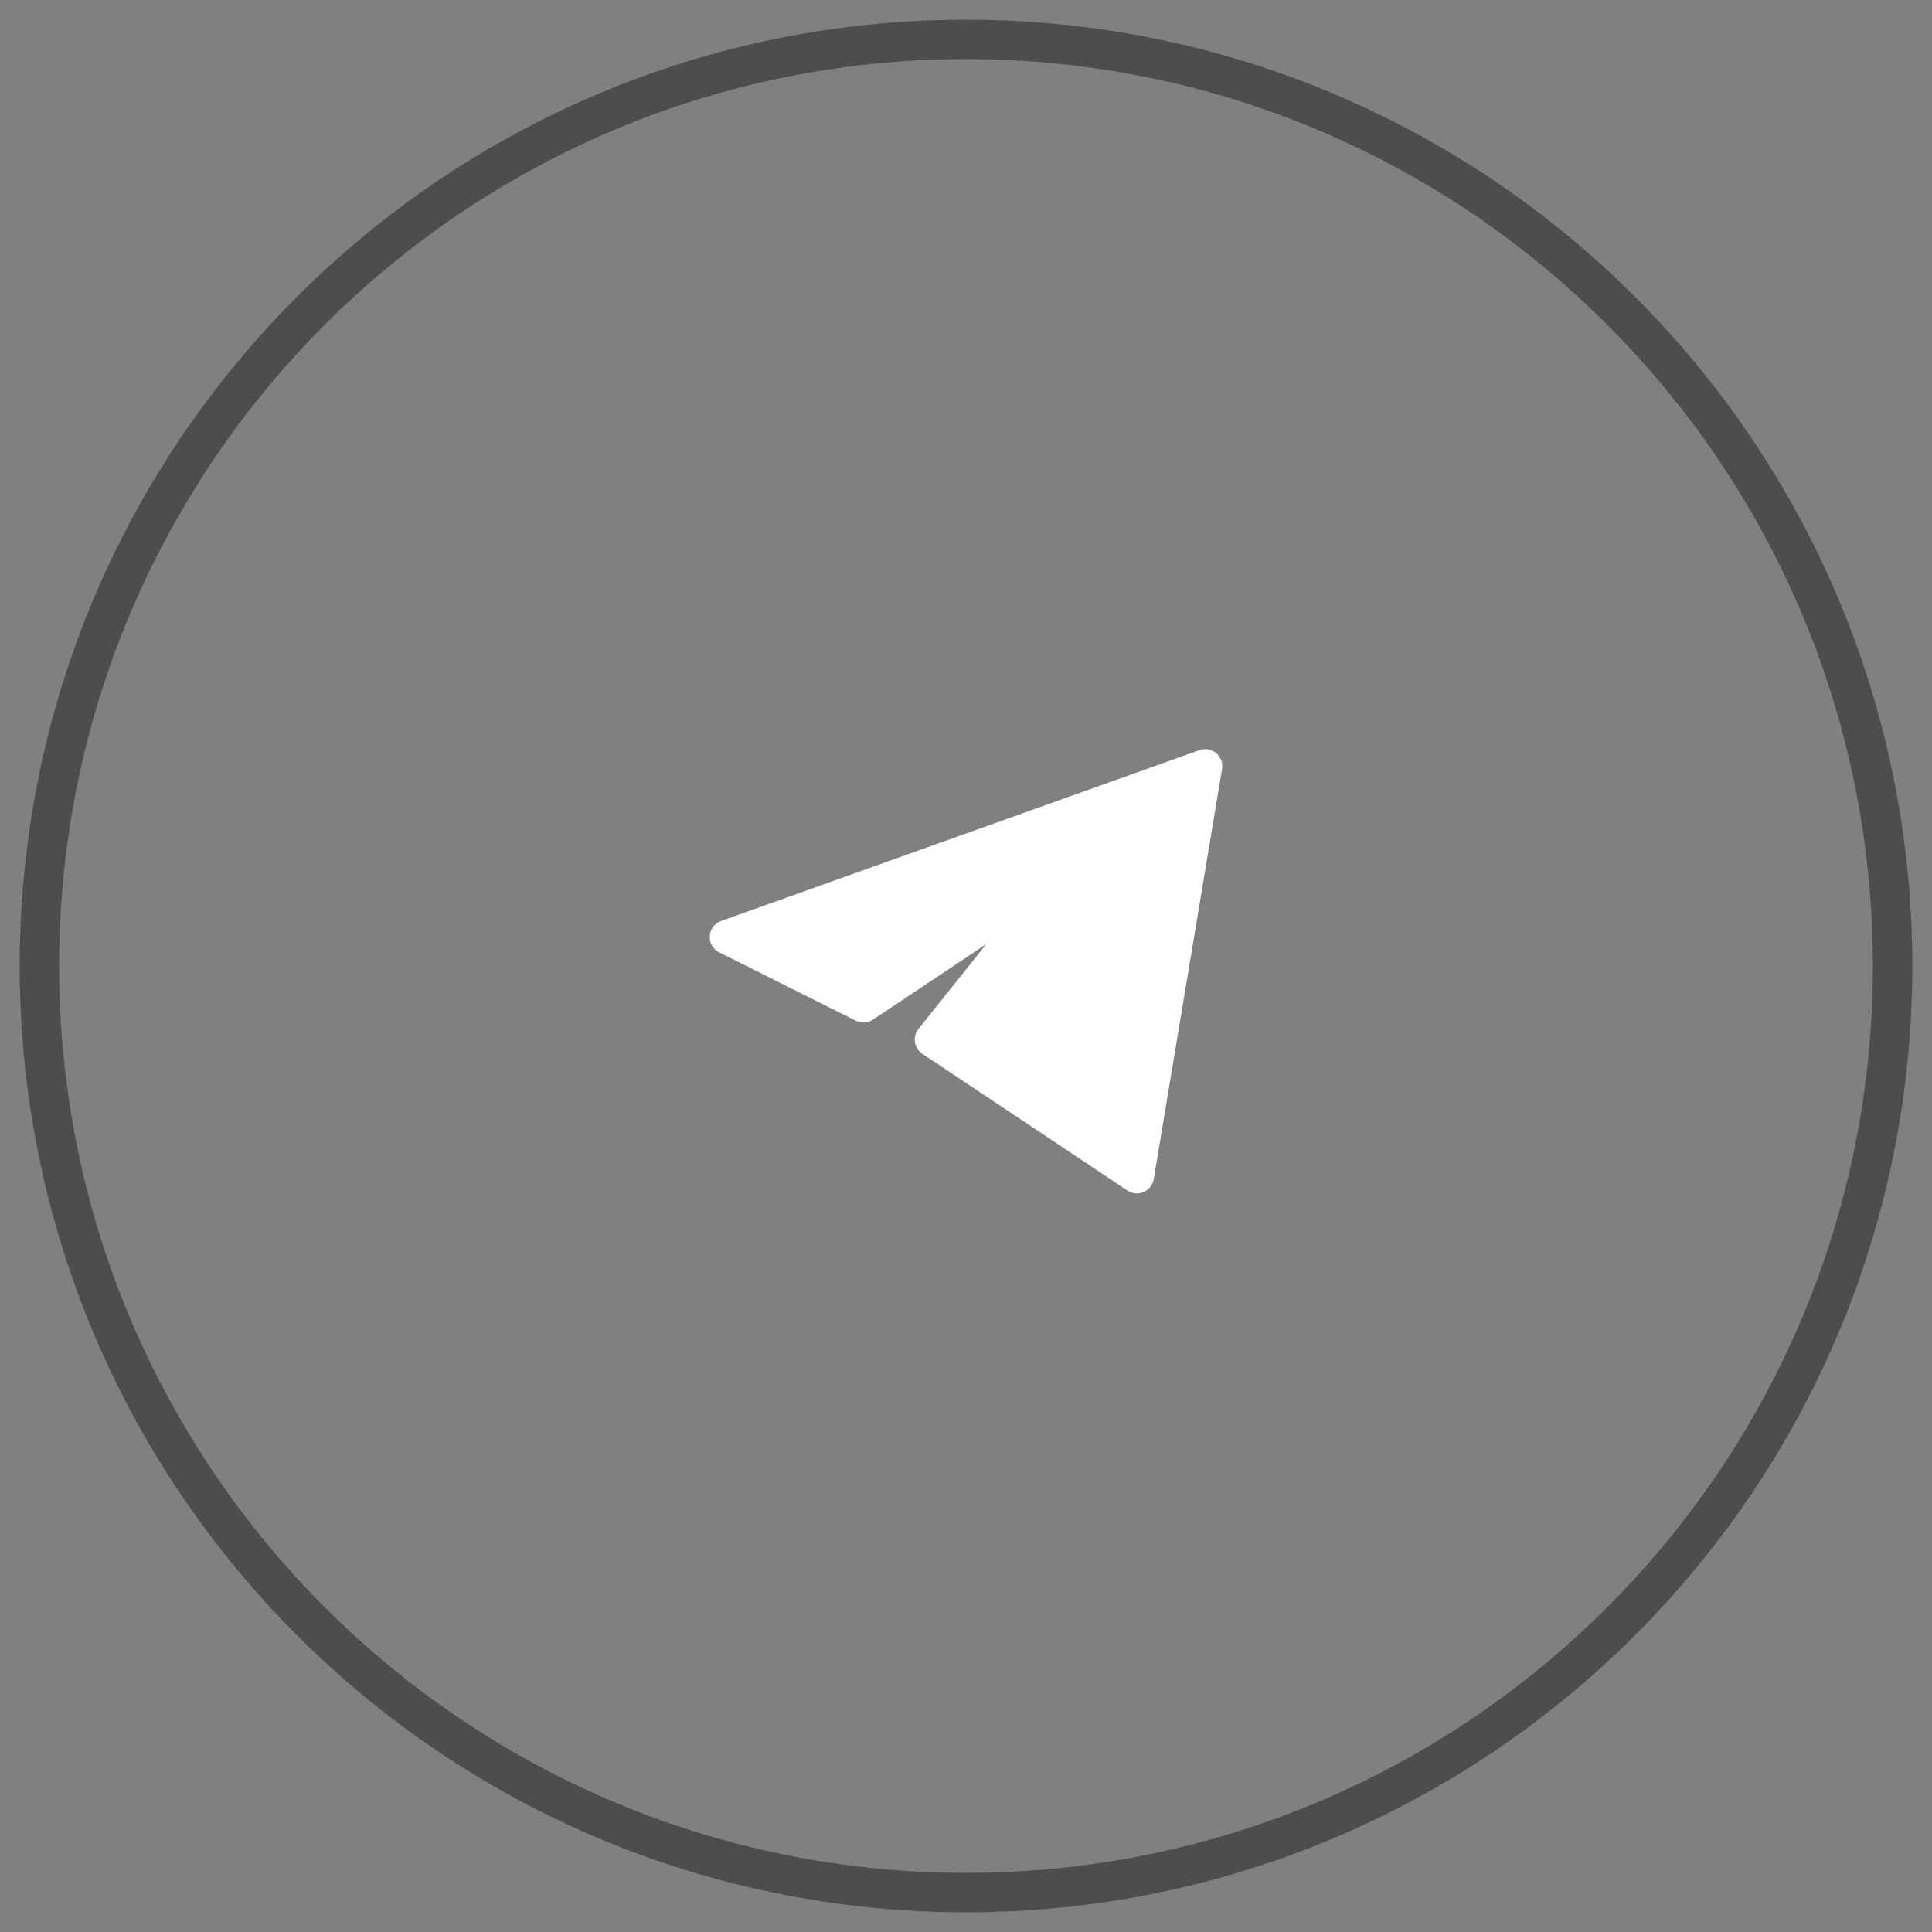
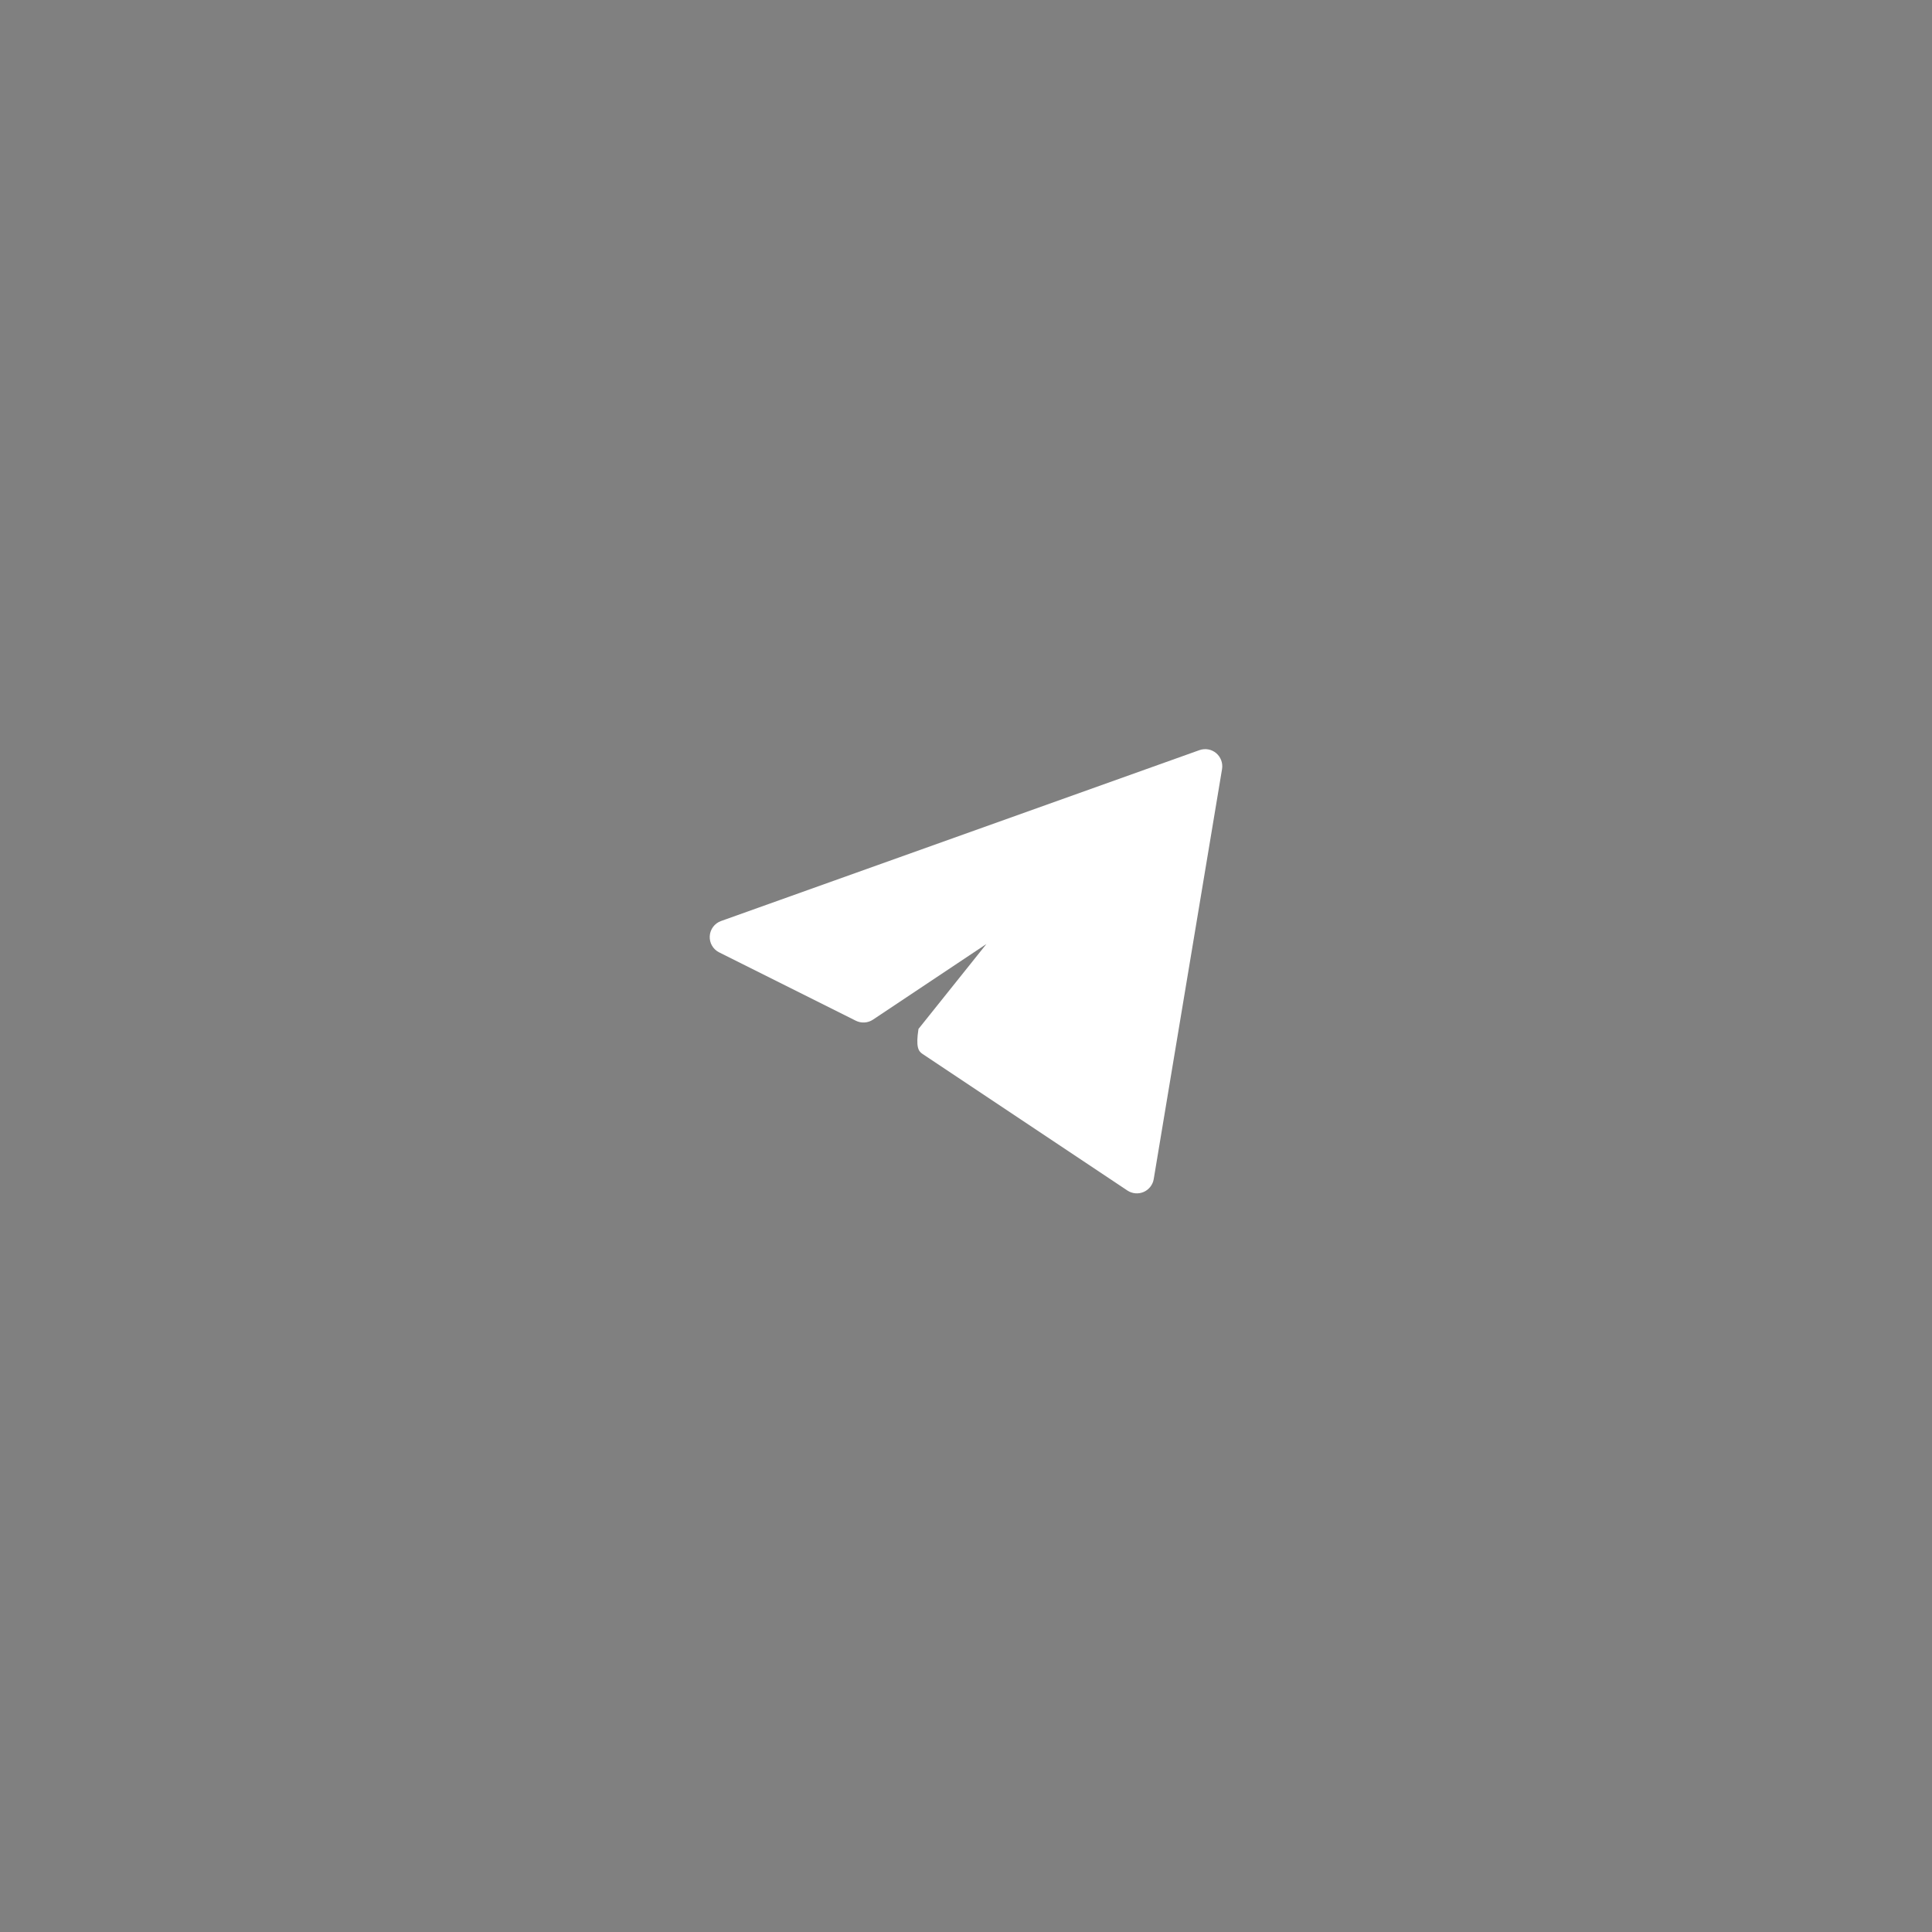
<svg xmlns="http://www.w3.org/2000/svg" width="49" height="49" viewBox="0 0 49 49" fill="none">
  <rect x="0" y="0" width="49" height="49" fill="#808080" stroke="none" />
-   <path d="M48 24.5C48 11.521 37.479 1 24.5 1C11.521 1 1 11.521 1 24.5C1 37.479 11.521 48 24.5 48C37.479 48 48 37.479 48 24.5Z" stroke="#4D4D4D" />
-   <path d="M30.994 19.505C31.019 19.353 30.962 19.2 30.845 19.101C30.727 19.002 30.566 18.974 30.421 19.025L18.288 23.359C18.124 23.417 18.011 23.567 18.001 23.741C17.99 23.914 18.084 24.077 18.239 24.154L21.706 25.888C21.845 25.957 22.011 25.947 22.14 25.861L25.018 23.942L23.295 26.096C23.219 26.191 23.186 26.313 23.205 26.433C23.224 26.553 23.292 26.66 23.393 26.727L28.593 30.194C28.715 30.275 28.871 30.289 29.006 30.231C29.141 30.172 29.237 30.05 29.261 29.905L30.994 19.505Z" fill="white" />
+   <path d="M30.994 19.505C31.019 19.353 30.962 19.2 30.845 19.101C30.727 19.002 30.566 18.974 30.421 19.025L18.288 23.359C18.124 23.417 18.011 23.567 18.001 23.741C17.99 23.914 18.084 24.077 18.239 24.154L21.706 25.888C21.845 25.957 22.011 25.947 22.14 25.861L25.018 23.942L23.295 26.096C23.224 26.553 23.292 26.66 23.393 26.727L28.593 30.194C28.715 30.275 28.871 30.289 29.006 30.231C29.141 30.172 29.237 30.05 29.261 29.905L30.994 19.505Z" fill="white" />
</svg>